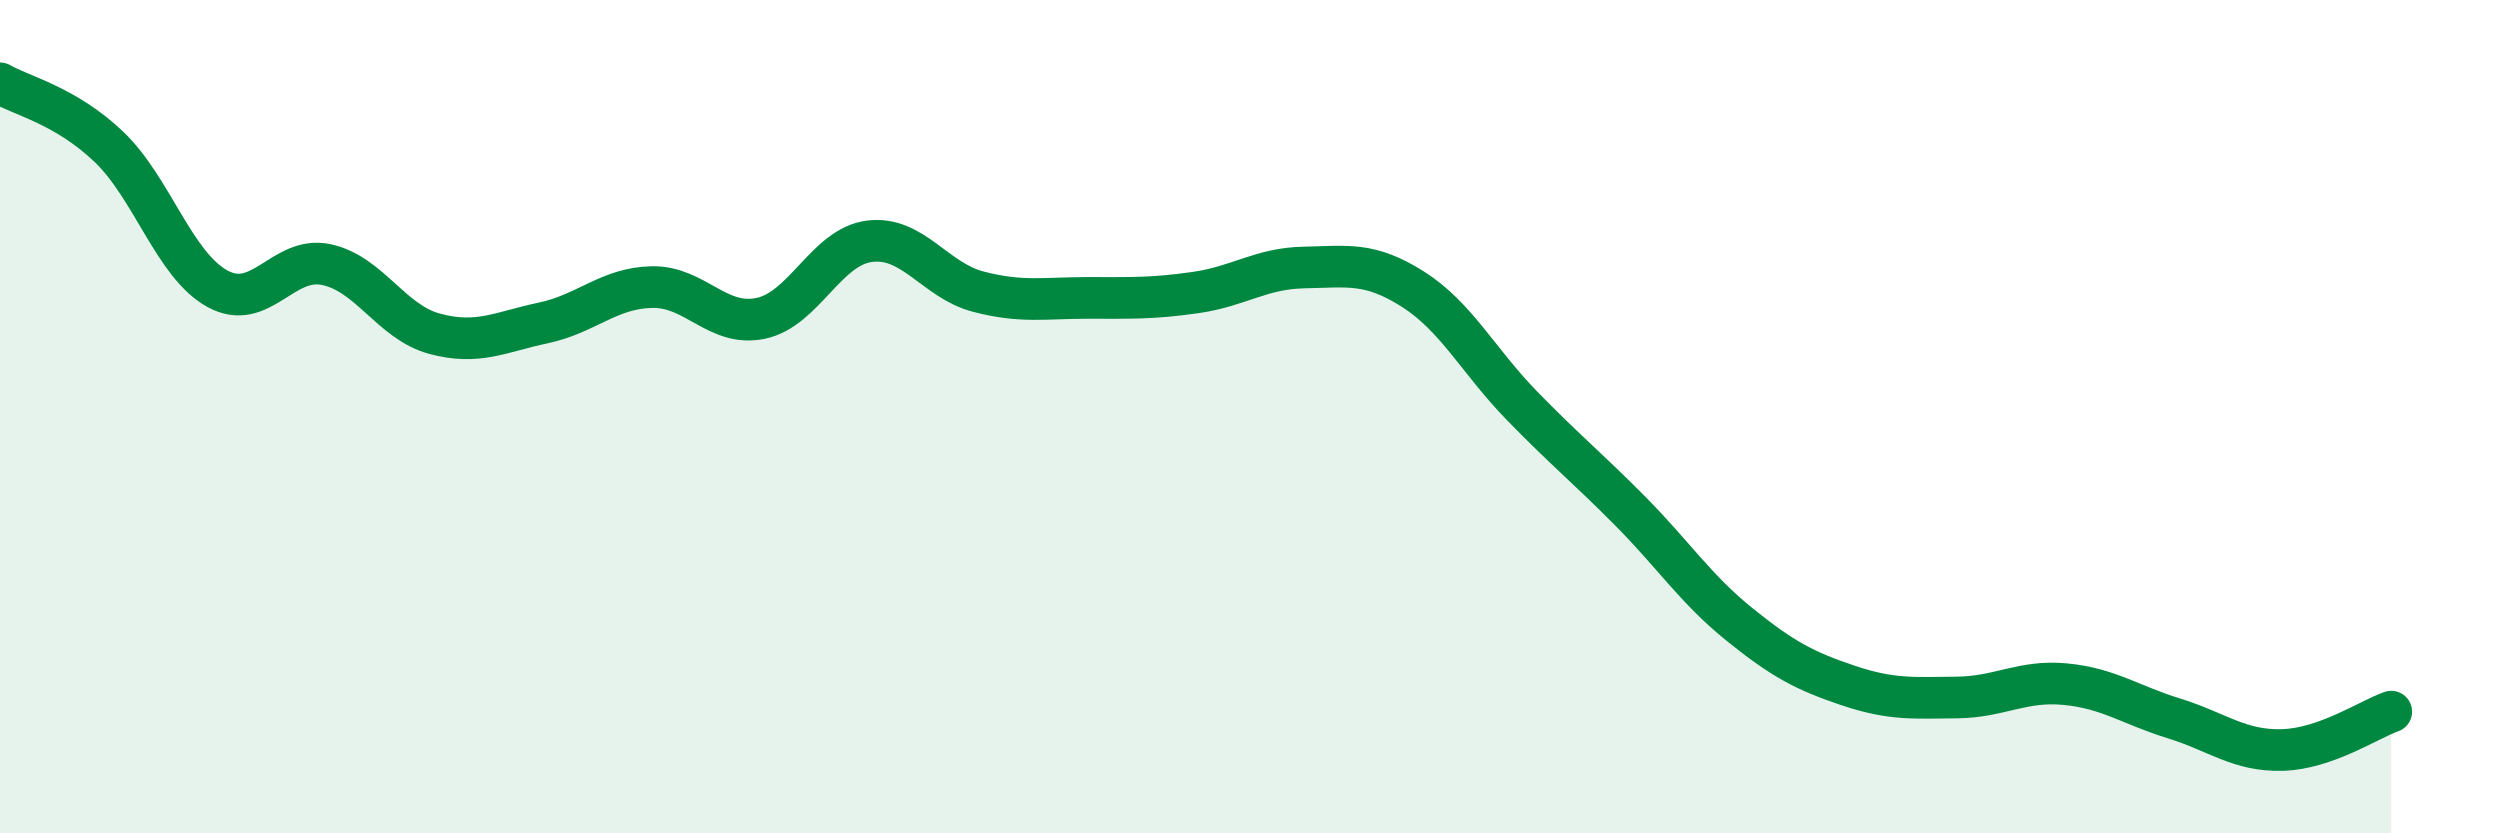
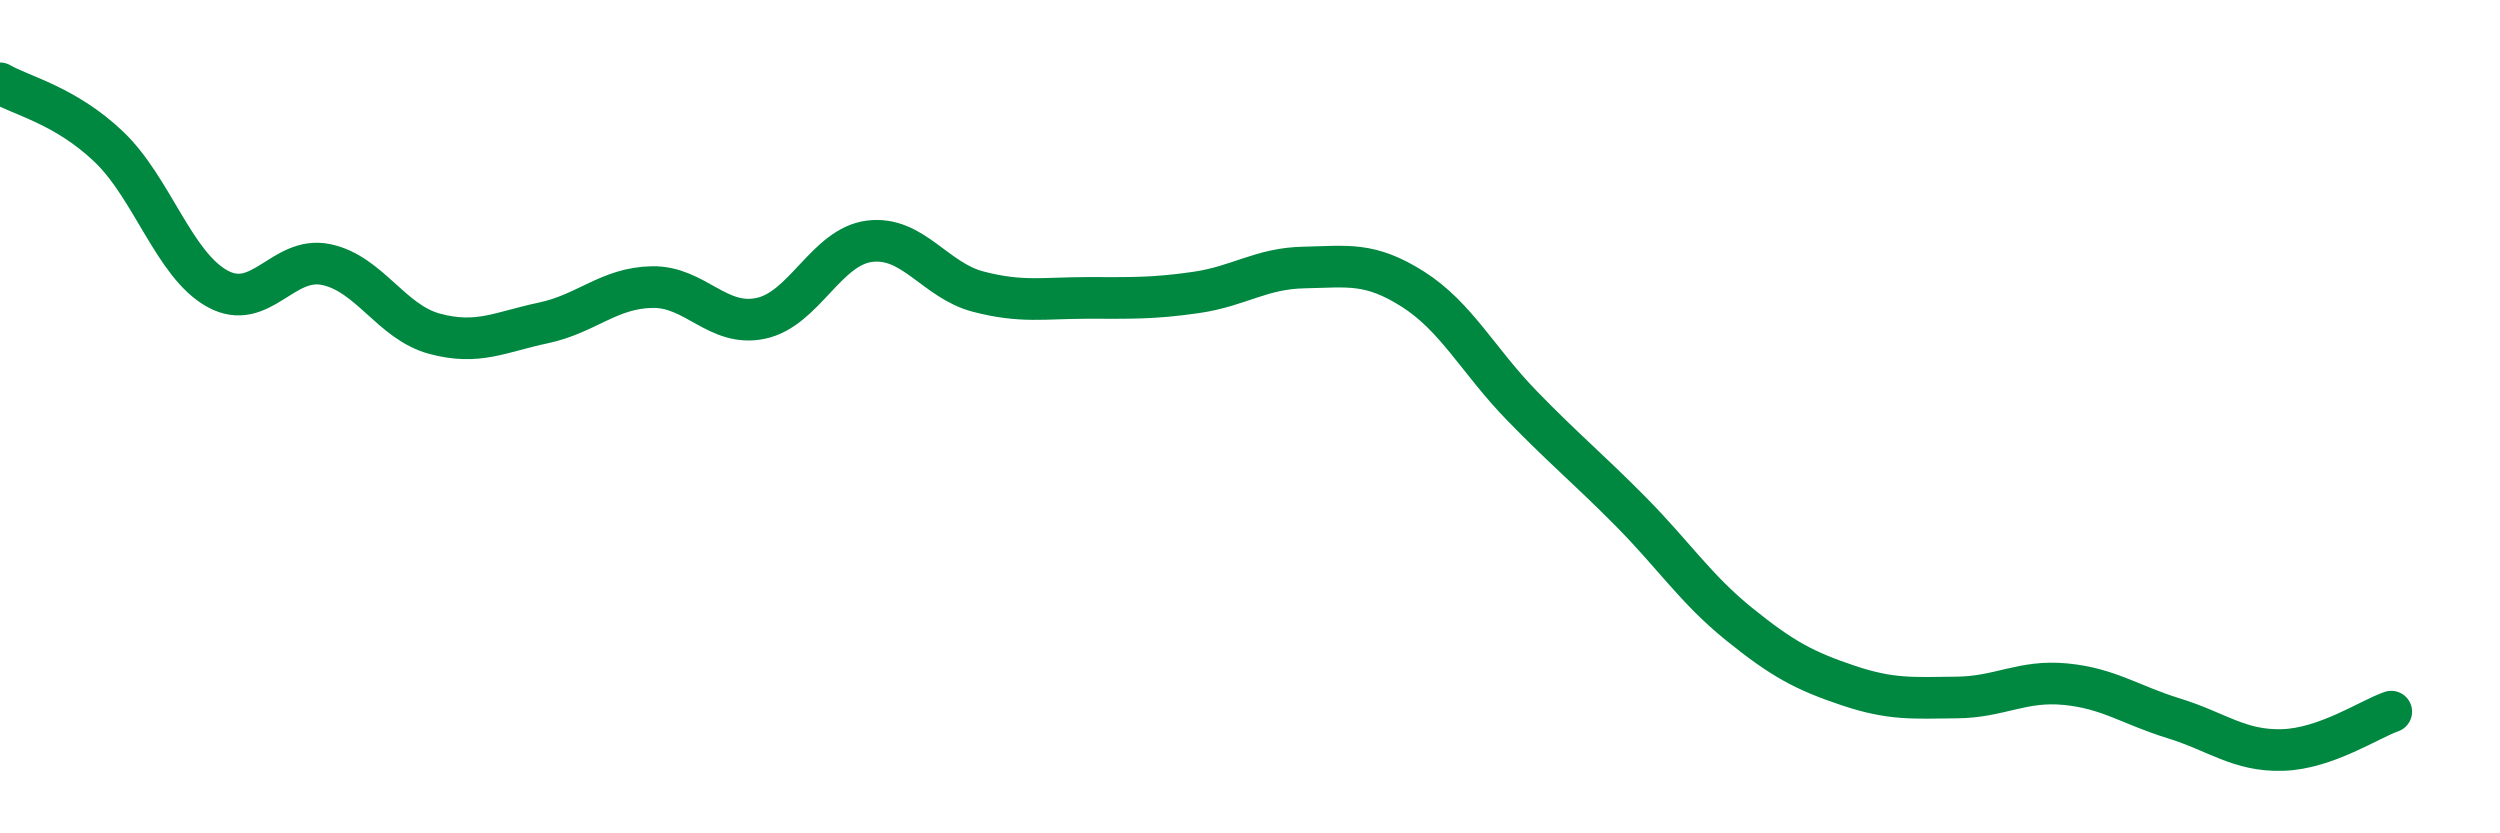
<svg xmlns="http://www.w3.org/2000/svg" width="60" height="20" viewBox="0 0 60 20">
-   <path d="M 0,2 C 0.52,2.3 1.57,2.53 2.61,3.52 C 3.65,4.51 4.18,6.36 5.22,6.93 C 6.26,7.5 6.79,6.13 7.83,6.35 C 8.87,6.57 9.39,7.73 10.43,8.01 C 11.47,8.29 12,7.97 13.04,7.75 C 14.08,7.53 14.61,6.91 15.65,6.89 C 16.69,6.87 17.22,7.86 18.26,7.64 C 19.3,7.42 19.83,5.92 20.87,5.79 C 21.91,5.66 22.44,6.73 23.48,7 C 24.52,7.27 25.05,7.15 26.09,7.15 C 27.13,7.15 27.66,7.17 28.7,7.02 C 29.74,6.87 30.26,6.44 31.3,6.42 C 32.34,6.4 32.87,6.28 33.91,6.94 C 34.95,7.6 35.48,8.66 36.52,9.73 C 37.56,10.8 38.09,11.22 39.13,12.27 C 40.17,13.32 40.7,14.14 41.74,14.98 C 42.78,15.82 43.31,16.1 44.35,16.45 C 45.39,16.8 45.92,16.75 46.96,16.74 C 48,16.73 48.53,16.32 49.57,16.42 C 50.61,16.52 51.13,16.92 52.17,17.24 C 53.21,17.56 53.74,18.03 54.78,18 C 55.82,17.97 56.87,17.26 57.39,17.08L57.39 20L0 20Z" fill="#008740" opacity="0.1" stroke-linecap="round" stroke-linejoin="round" />
  <path d="M 0,2 C 0.52,2.3 1.57,2.53 2.61,3.52 C 3.65,4.51 4.18,6.36 5.22,6.93 C 6.26,7.5 6.79,6.13 7.83,6.35 C 8.87,6.57 9.39,7.73 10.43,8.01 C 11.47,8.29 12,7.97 13.04,7.75 C 14.08,7.53 14.61,6.91 15.65,6.89 C 16.69,6.87 17.22,7.86 18.26,7.64 C 19.3,7.42 19.83,5.92 20.87,5.79 C 21.91,5.66 22.44,6.73 23.48,7 C 24.52,7.27 25.05,7.15 26.09,7.15 C 27.13,7.15 27.66,7.17 28.7,7.02 C 29.74,6.87 30.26,6.44 31.3,6.42 C 32.34,6.4 32.87,6.28 33.91,6.94 C 34.95,7.6 35.48,8.66 36.52,9.73 C 37.56,10.8 38.09,11.22 39.13,12.27 C 40.17,13.32 40.7,14.14 41.74,14.98 C 42.78,15.82 43.31,16.1 44.35,16.45 C 45.39,16.8 45.92,16.75 46.96,16.74 C 48,16.73 48.53,16.32 49.57,16.42 C 50.61,16.52 51.13,16.92 52.17,17.24 C 53.21,17.56 53.74,18.03 54.78,18 C 55.82,17.97 56.87,17.26 57.39,17.08" stroke="#008740" stroke-width="1" fill="none" stroke-linecap="round" stroke-linejoin="round" />
</svg>